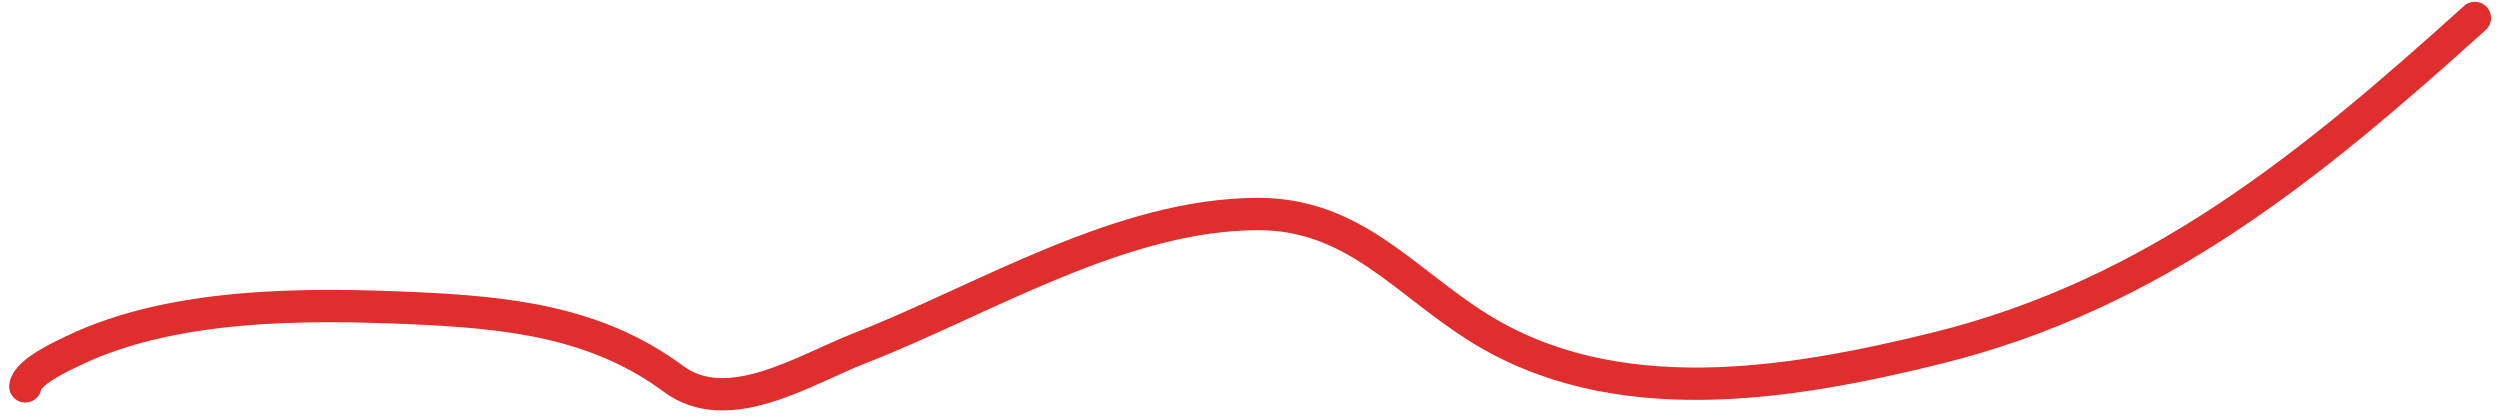
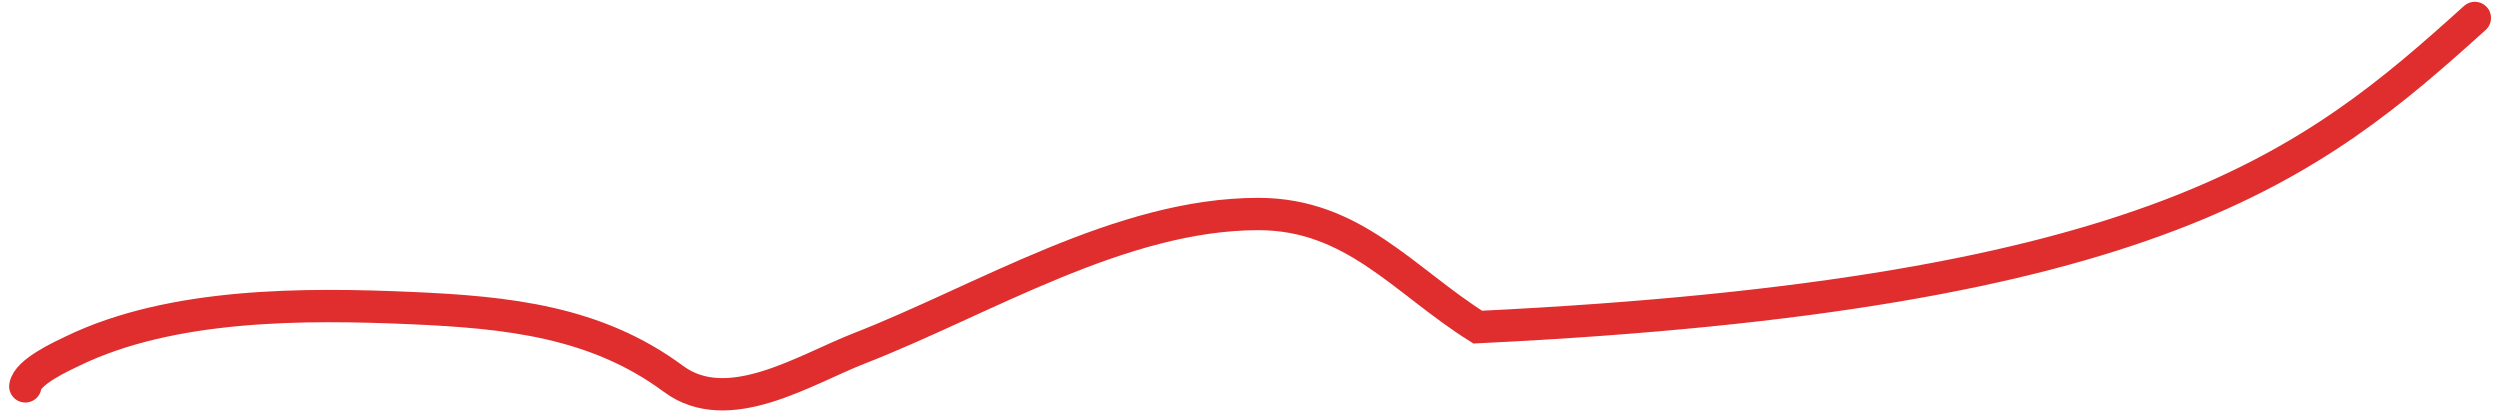
<svg xmlns="http://www.w3.org/2000/svg" width="232" height="39" viewBox="0 0 232 39" fill="none">
-   <path d="M2.348 35.855C2.516 34.506 5.824 33.017 6.779 32.556C15.983 28.119 28.279 28.155 38.202 28.591C47.06 28.98 55.297 29.824 62.493 35.155C67.576 38.92 74.66 34.307 79.753 32.323C91.244 27.845 104.037 19.86 116.773 19.86C125.602 19.86 130.266 26.036 137.133 30.357C149.821 38.34 165.911 35.716 179.684 32.323C199.986 27.32 214.542 15.309 229.666 1.667" stroke="#E02D2D" stroke-width="3" stroke-linecap="round" />
+   <path d="M2.348 35.855C2.516 34.506 5.824 33.017 6.779 32.556C15.983 28.119 28.279 28.155 38.202 28.591C47.06 28.98 55.297 29.824 62.493 35.155C67.576 38.92 74.66 34.307 79.753 32.323C91.244 27.845 104.037 19.86 116.773 19.86C125.602 19.86 130.266 26.036 137.133 30.357C199.986 27.32 214.542 15.309 229.666 1.667" stroke="#E02D2D" stroke-width="3" stroke-linecap="round" />
</svg>